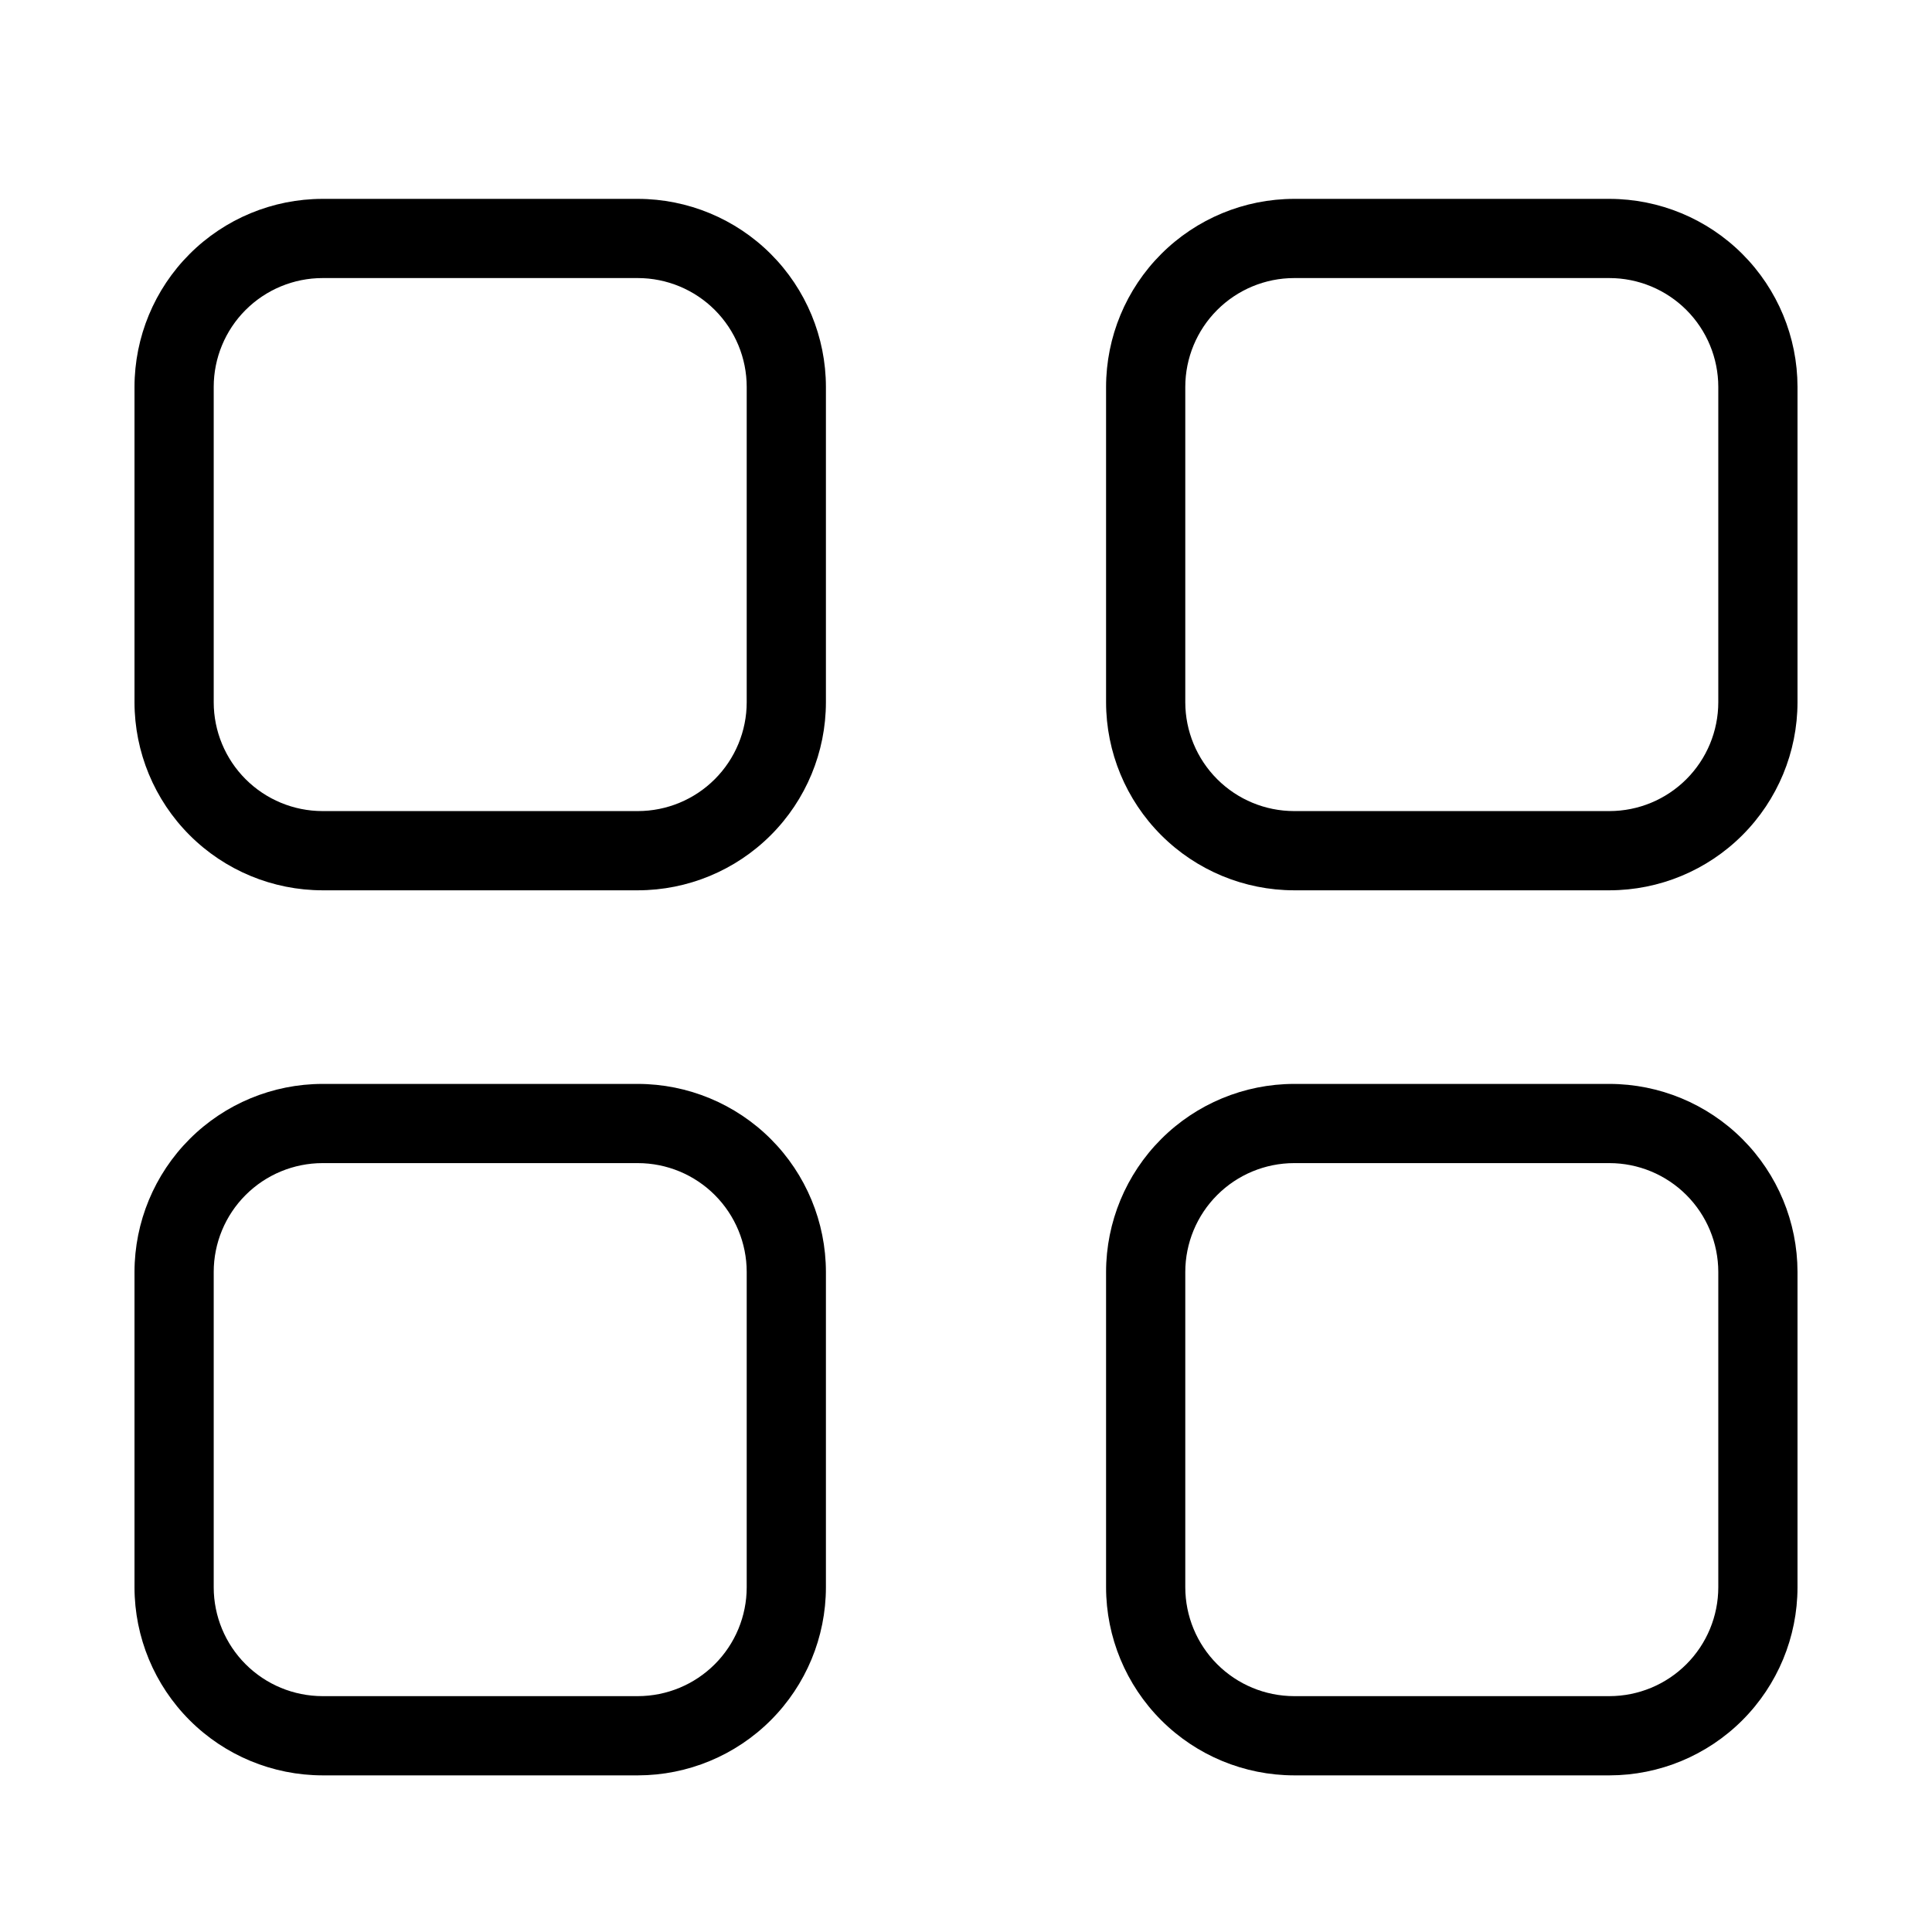
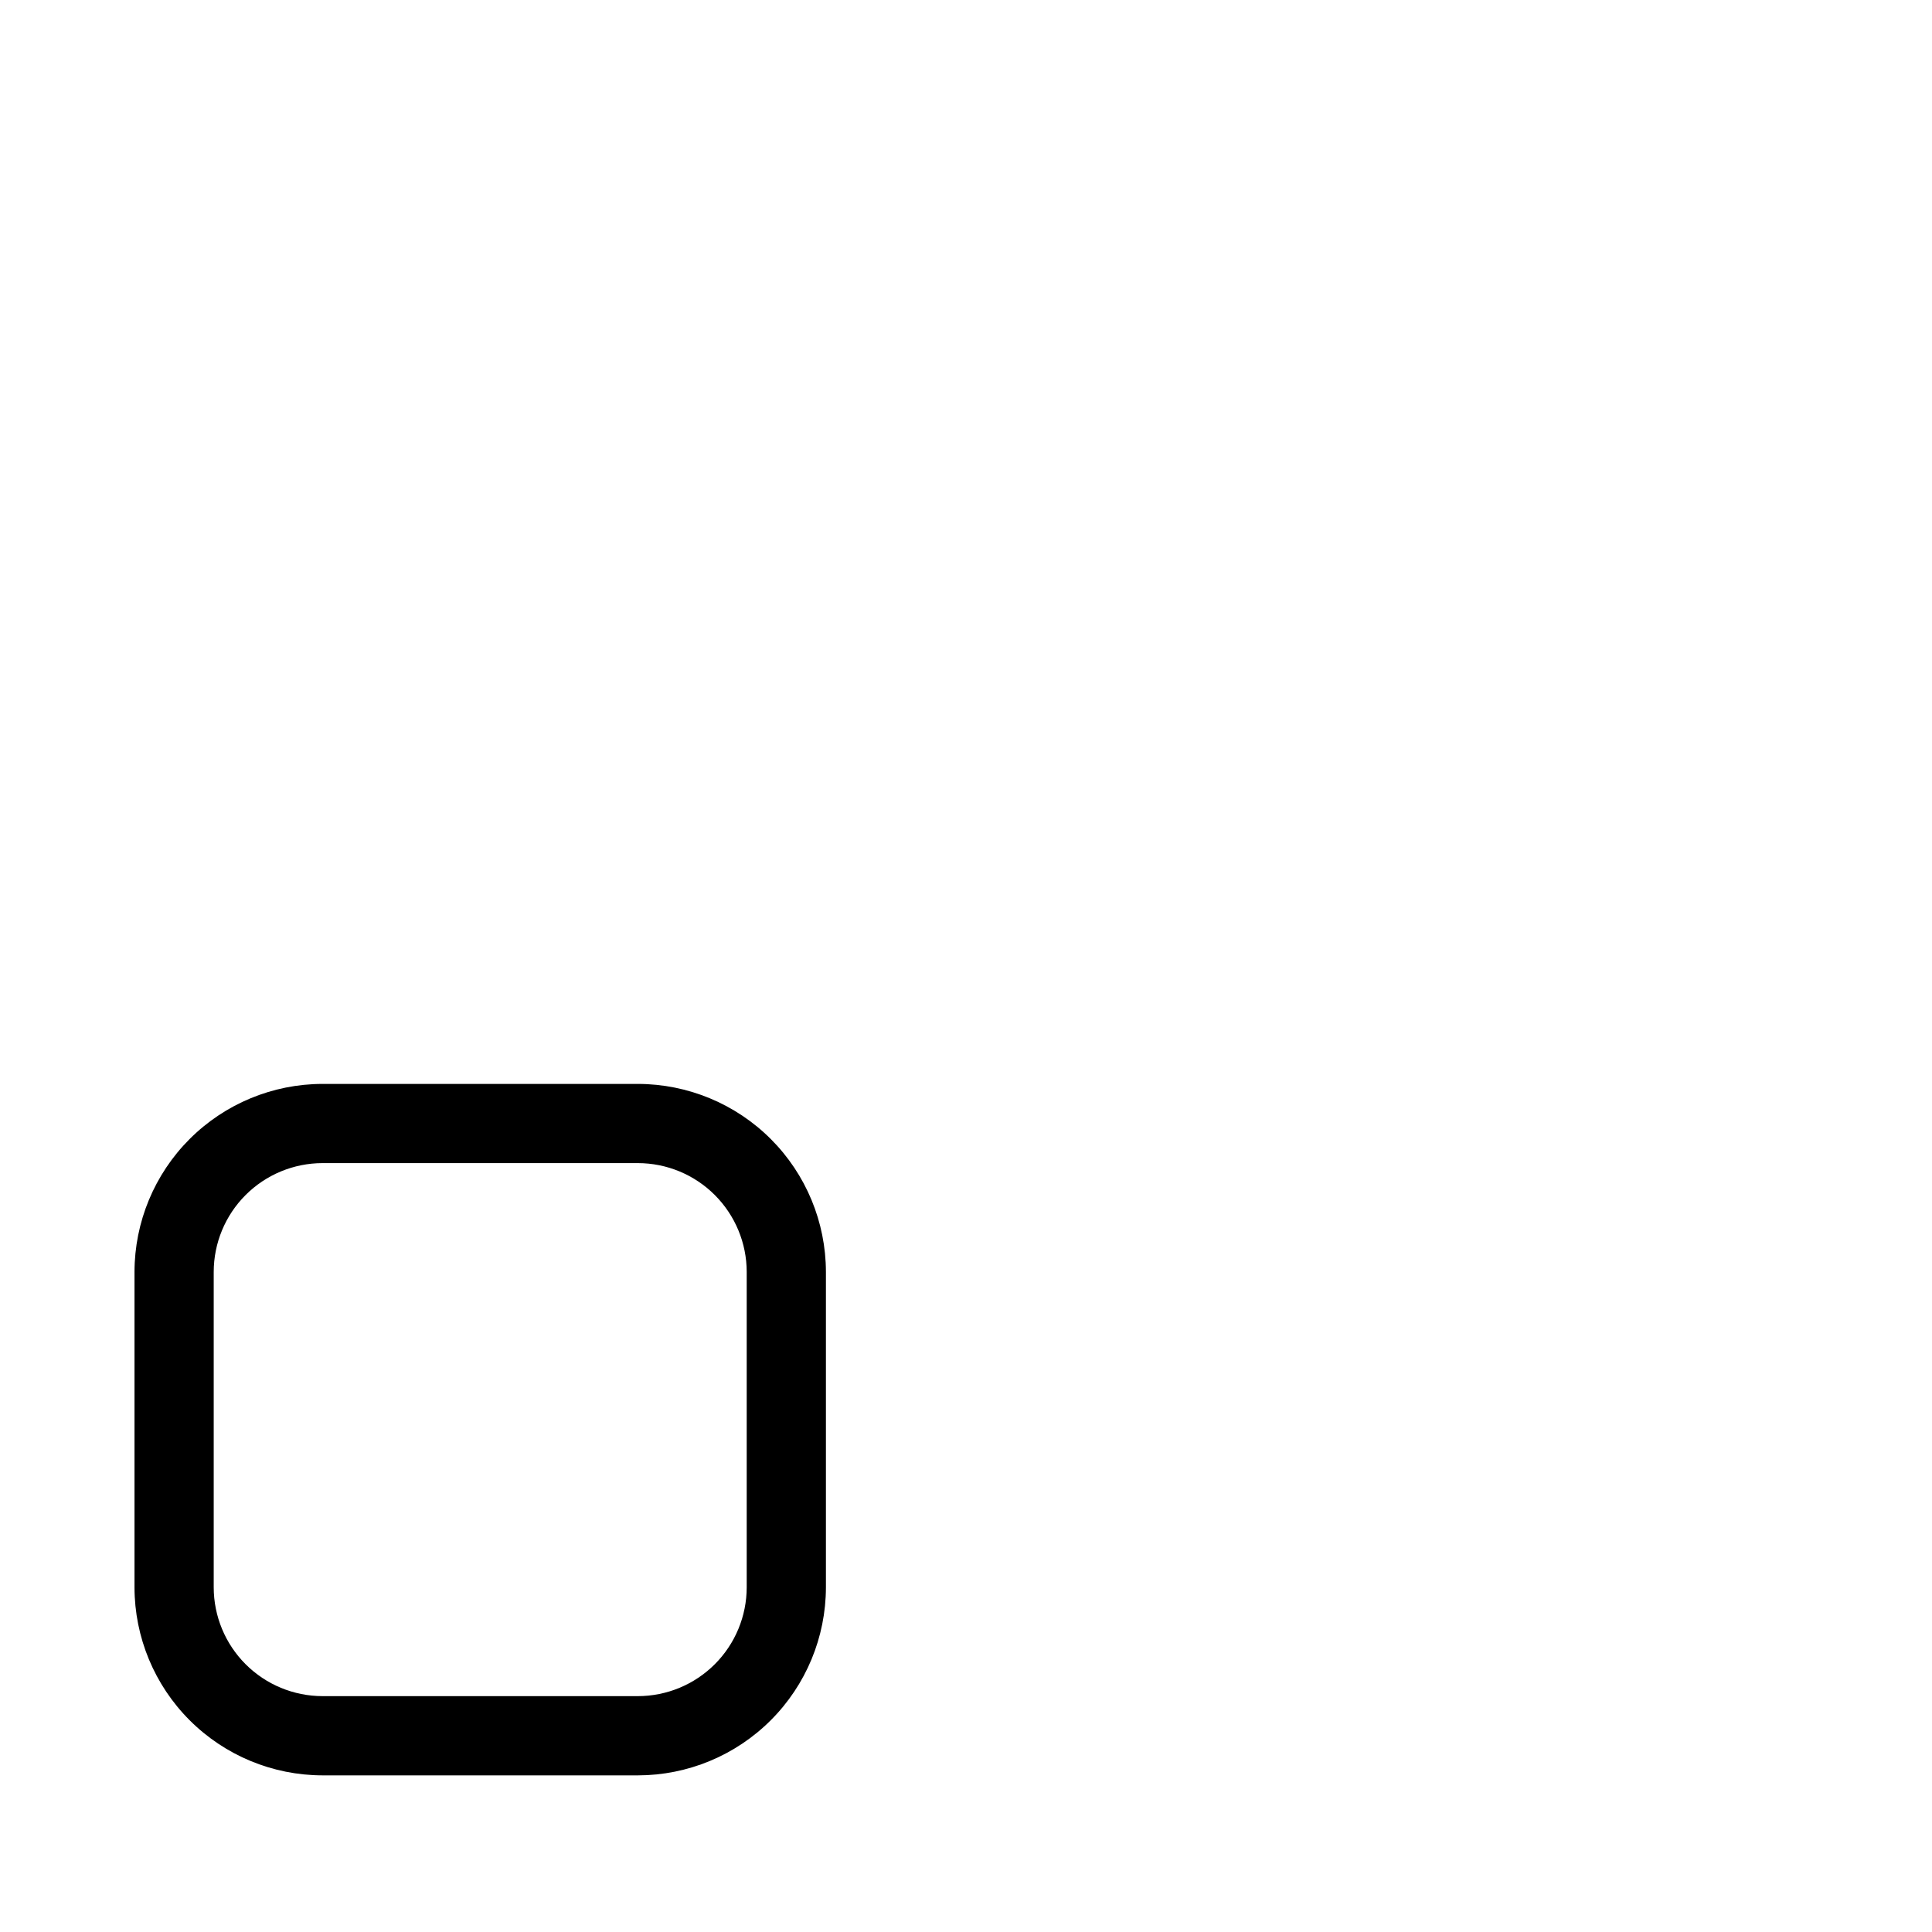
<svg xmlns="http://www.w3.org/2000/svg" fill="#000000" width="800px" height="800px" version="1.1" viewBox="144 144 512 512">
  <g>
-     <path d="m313.05 379.94h-83.582c-13.211-0.012-25.875-5.269-35.215-14.609s-14.594-22.004-14.609-35.215v-83.59c0.016-13.207 5.269-25.871 14.609-35.215 9.34-9.34 22.004-14.594 35.215-14.609h83.582c13.211 0.016 25.875 5.269 35.219 14.609 9.34 9.344 14.594 22.008 14.609 35.215v83.59c-0.016 13.211-5.269 25.875-14.613 35.215-9.34 9.34-22.004 14.598-35.215 14.609zm-83.582-162.25c-7.644 0.008-14.973 3.051-20.379 8.453-5.406 5.406-8.445 12.734-8.453 20.379v83.59c0.008 7.644 3.047 14.973 8.453 20.379s12.734 8.445 20.379 8.453h83.582c7.644-0.008 14.977-3.047 20.379-8.453 5.406-5.406 8.449-12.734 8.457-20.379v-83.59c-0.008-7.644-3.051-14.973-8.457-20.379-5.402-5.402-12.734-8.445-20.379-8.453z" />
    <path d="m313.05 614.49h-83.582c-13.211-0.016-25.875-5.269-35.215-14.613-9.34-9.34-14.594-22.004-14.609-35.215v-83.586c0.016-13.211 5.269-25.875 14.609-35.219 9.34-9.34 22.004-14.594 35.215-14.609h83.582c13.211 0.016 25.875 5.269 35.219 14.609 9.34 9.344 14.594 22.008 14.609 35.219v83.59-0.004c-0.016 13.211-5.269 25.875-14.613 35.215-9.34 9.344-22.004 14.598-35.215 14.613zm-83.582-162.25v-0.004c-7.644 0.012-14.973 3.051-20.379 8.457-5.406 5.402-8.445 12.734-8.453 20.379v83.59-0.004c0.008 7.644 3.047 14.973 8.453 20.379s12.734 8.445 20.379 8.457h83.582c7.644-0.012 14.977-3.051 20.379-8.457 5.406-5.406 8.449-12.734 8.457-20.379v-83.586c-0.008-7.644-3.051-14.977-8.457-20.379-5.402-5.406-12.734-8.449-20.379-8.457z" />
-     <path d="m570.53 379.94h-83.582c-13.211-0.012-25.875-5.269-35.215-14.609-9.34-9.34-14.598-22.004-14.613-35.215v-83.59c0.016-13.207 5.273-25.871 14.613-35.215 9.34-9.34 22.004-14.594 35.215-14.609h83.582c13.211 0.016 25.875 5.269 35.215 14.609 9.34 9.344 14.598 22.008 14.613 35.215v83.59c-0.016 13.211-5.273 25.875-14.613 35.215-9.34 9.34-22.004 14.598-35.215 14.609zm-83.582-162.25c-7.644 0.008-14.973 3.051-20.379 8.457-5.406 5.402-8.445 12.73-8.457 20.375v83.59c0.012 7.644 3.051 14.973 8.457 20.379s12.734 8.445 20.379 8.453h83.582c7.644-0.008 14.973-3.047 20.379-8.453s8.445-12.734 8.457-20.379v-83.59c-0.012-7.644-3.051-14.973-8.457-20.379-5.406-5.402-12.734-8.445-20.379-8.453z" />
-     <path d="m570.53 614.49h-83.582c-13.211-0.016-25.875-5.269-35.215-14.613-9.34-9.34-14.598-22.004-14.613-35.215v-83.586c0.016-13.211 5.273-25.875 14.613-35.219 9.34-9.34 22.004-14.594 35.215-14.609h83.582c13.211 0.016 25.875 5.269 35.215 14.609 9.34 9.344 14.598 22.008 14.613 35.219v83.59-0.004c-0.016 13.211-5.273 25.875-14.613 35.215-9.34 9.344-22.004 14.598-35.215 14.613zm-83.582-162.25v-0.004c-7.644 0.012-14.973 3.051-20.379 8.457-5.406 5.402-8.445 12.734-8.457 20.379v83.59-0.004c0.012 7.644 3.051 14.973 8.457 20.379s12.734 8.445 20.379 8.457h83.582c7.644-0.012 14.973-3.051 20.379-8.457s8.445-12.734 8.457-20.379v-83.586c-0.012-7.644-3.051-14.977-8.457-20.379-5.406-5.406-12.734-8.449-20.379-8.457z" />
  </g>
</svg>